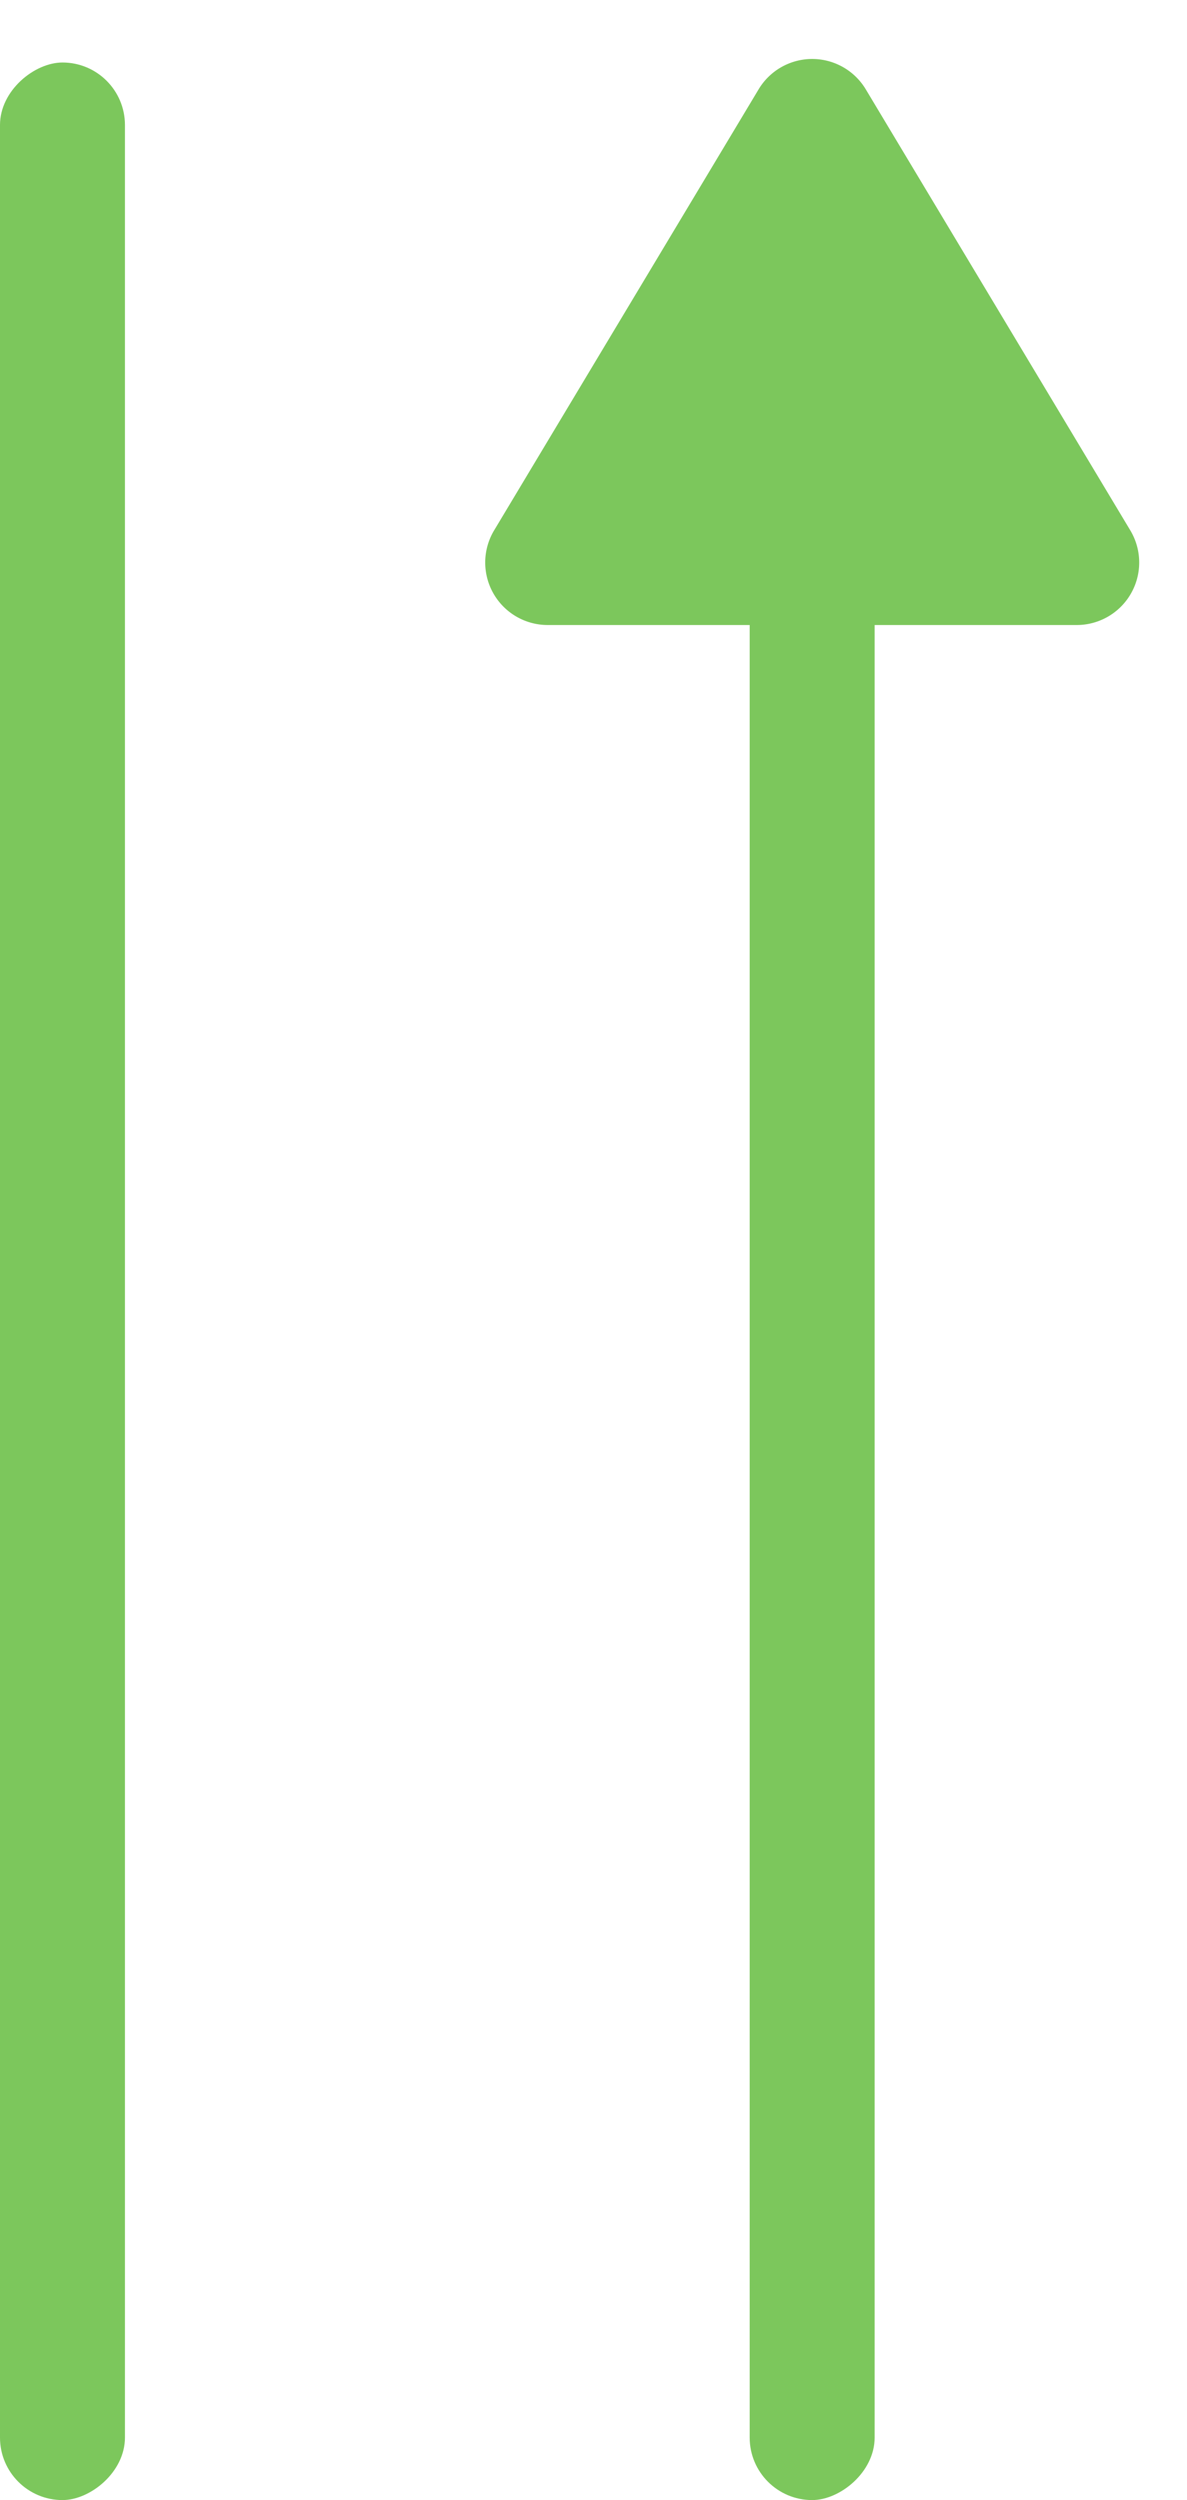
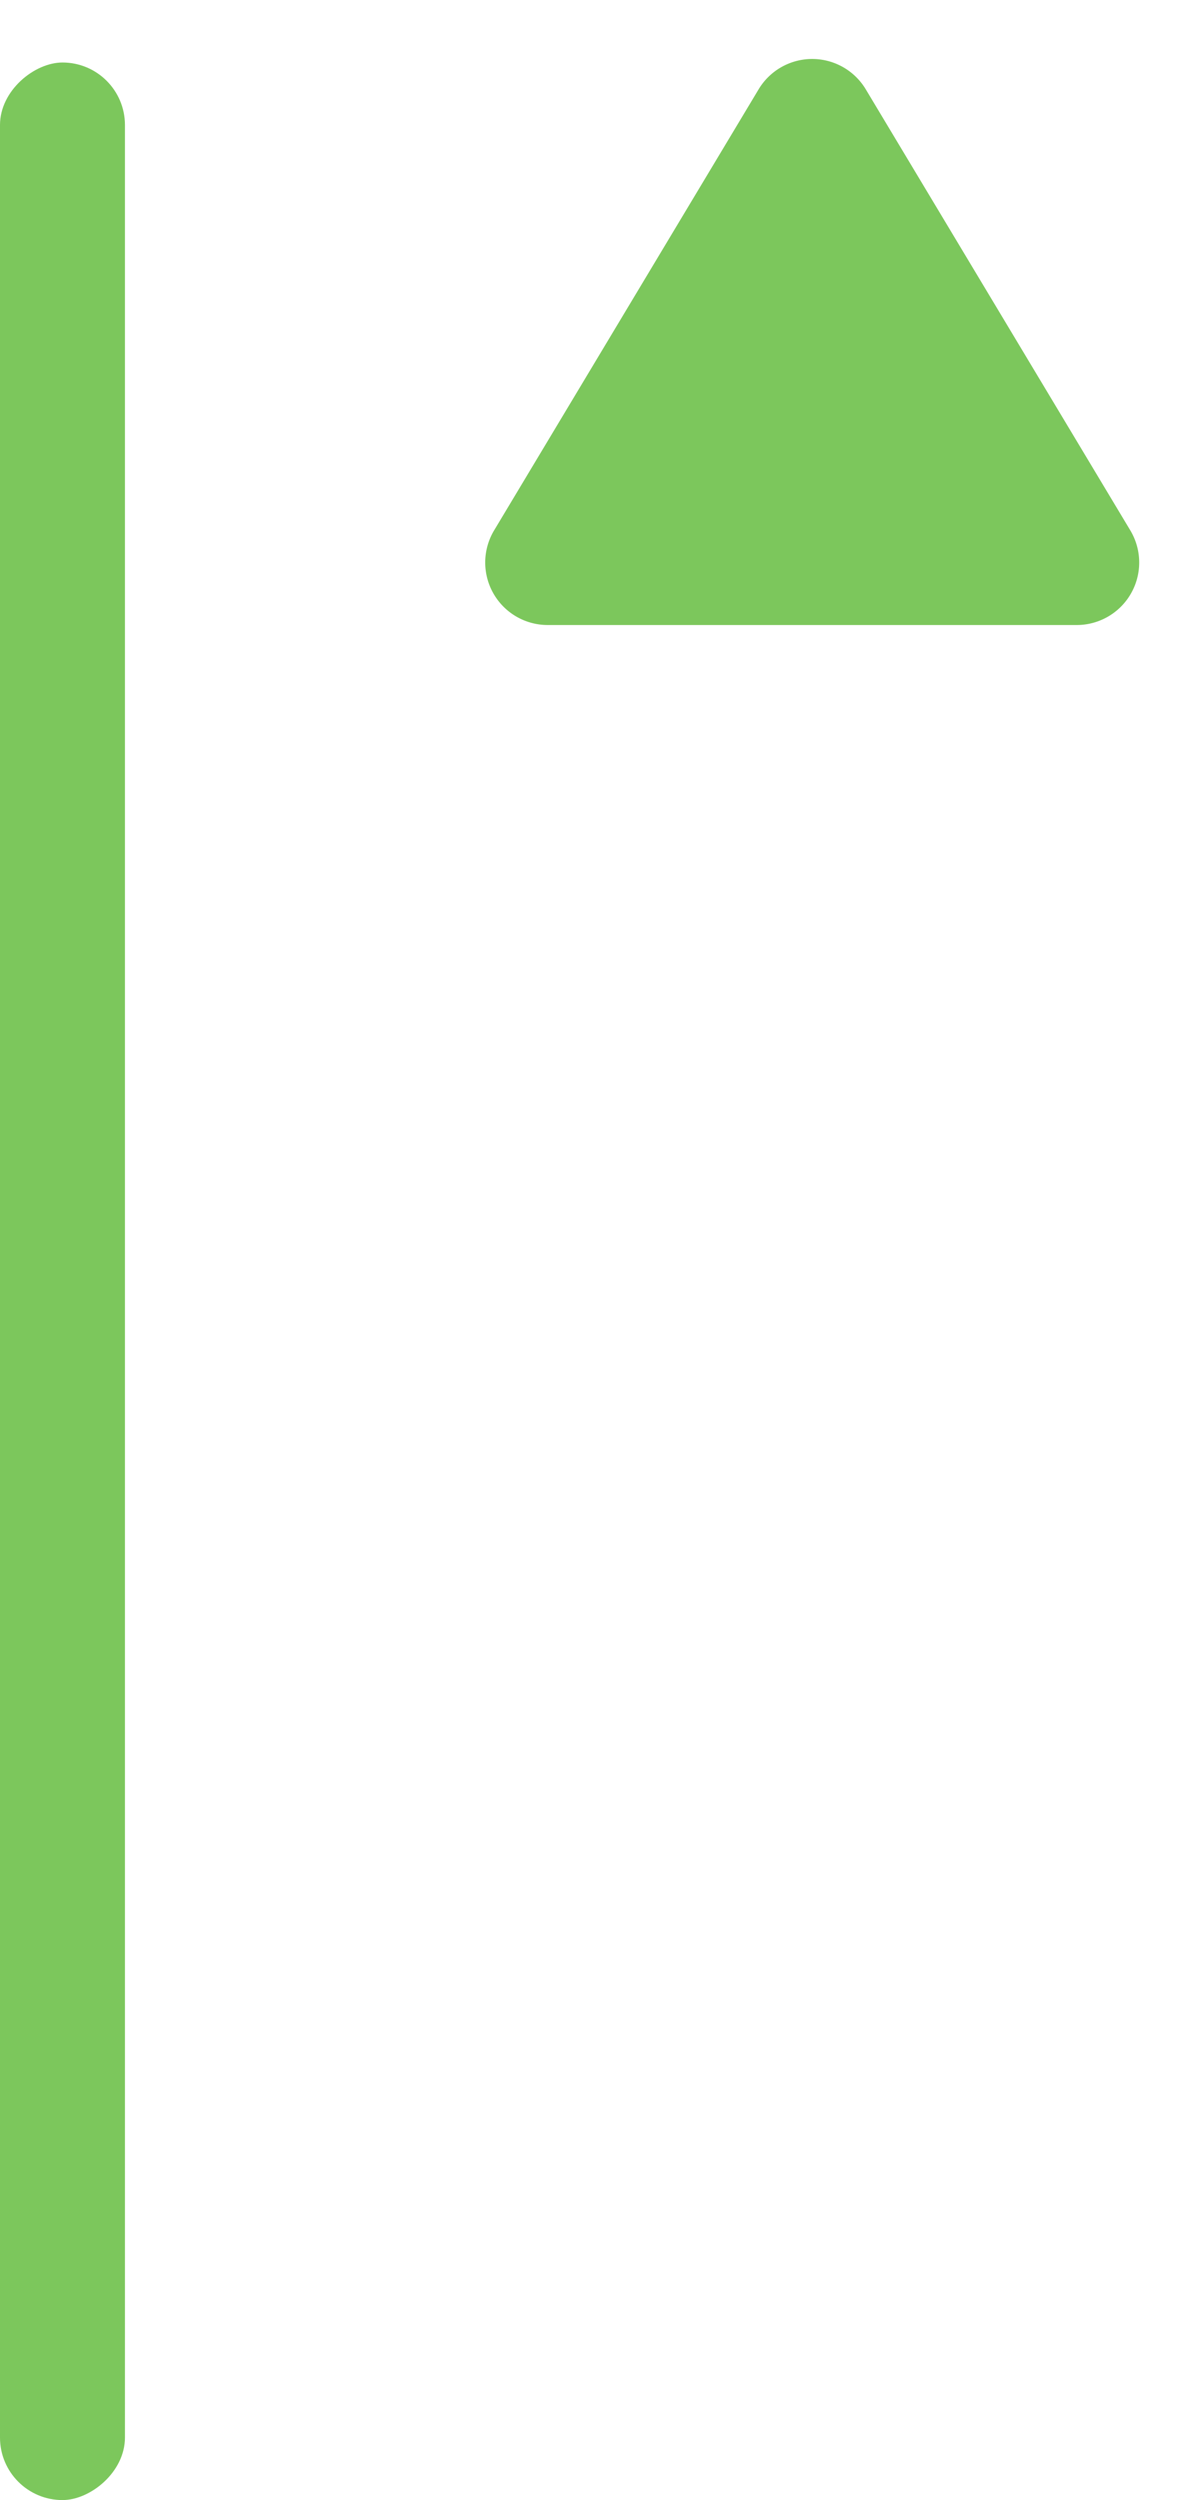
<svg xmlns="http://www.w3.org/2000/svg" width="19" height="40">
  <g data-name="グループ 687" transform="rotate(-90 -495 1436)" fill="#7cc75c">
-     <rect data-name="長方形 102" width="39" height="2" rx="1" transform="translate(901 1943)" />
    <path data-name="多角形 4" d="M939.571 1943.143a1 1 0 0 1 0 1.715l-7.056 4.234a1 1 0 0 1-1.515-.858v-8.468a1 1 0 0 1 1.514-.857z" />
    <rect data-name="長方形 612" width="39" height="2" rx="1" transform="translate(901 1931)" />
  </g>
</svg>